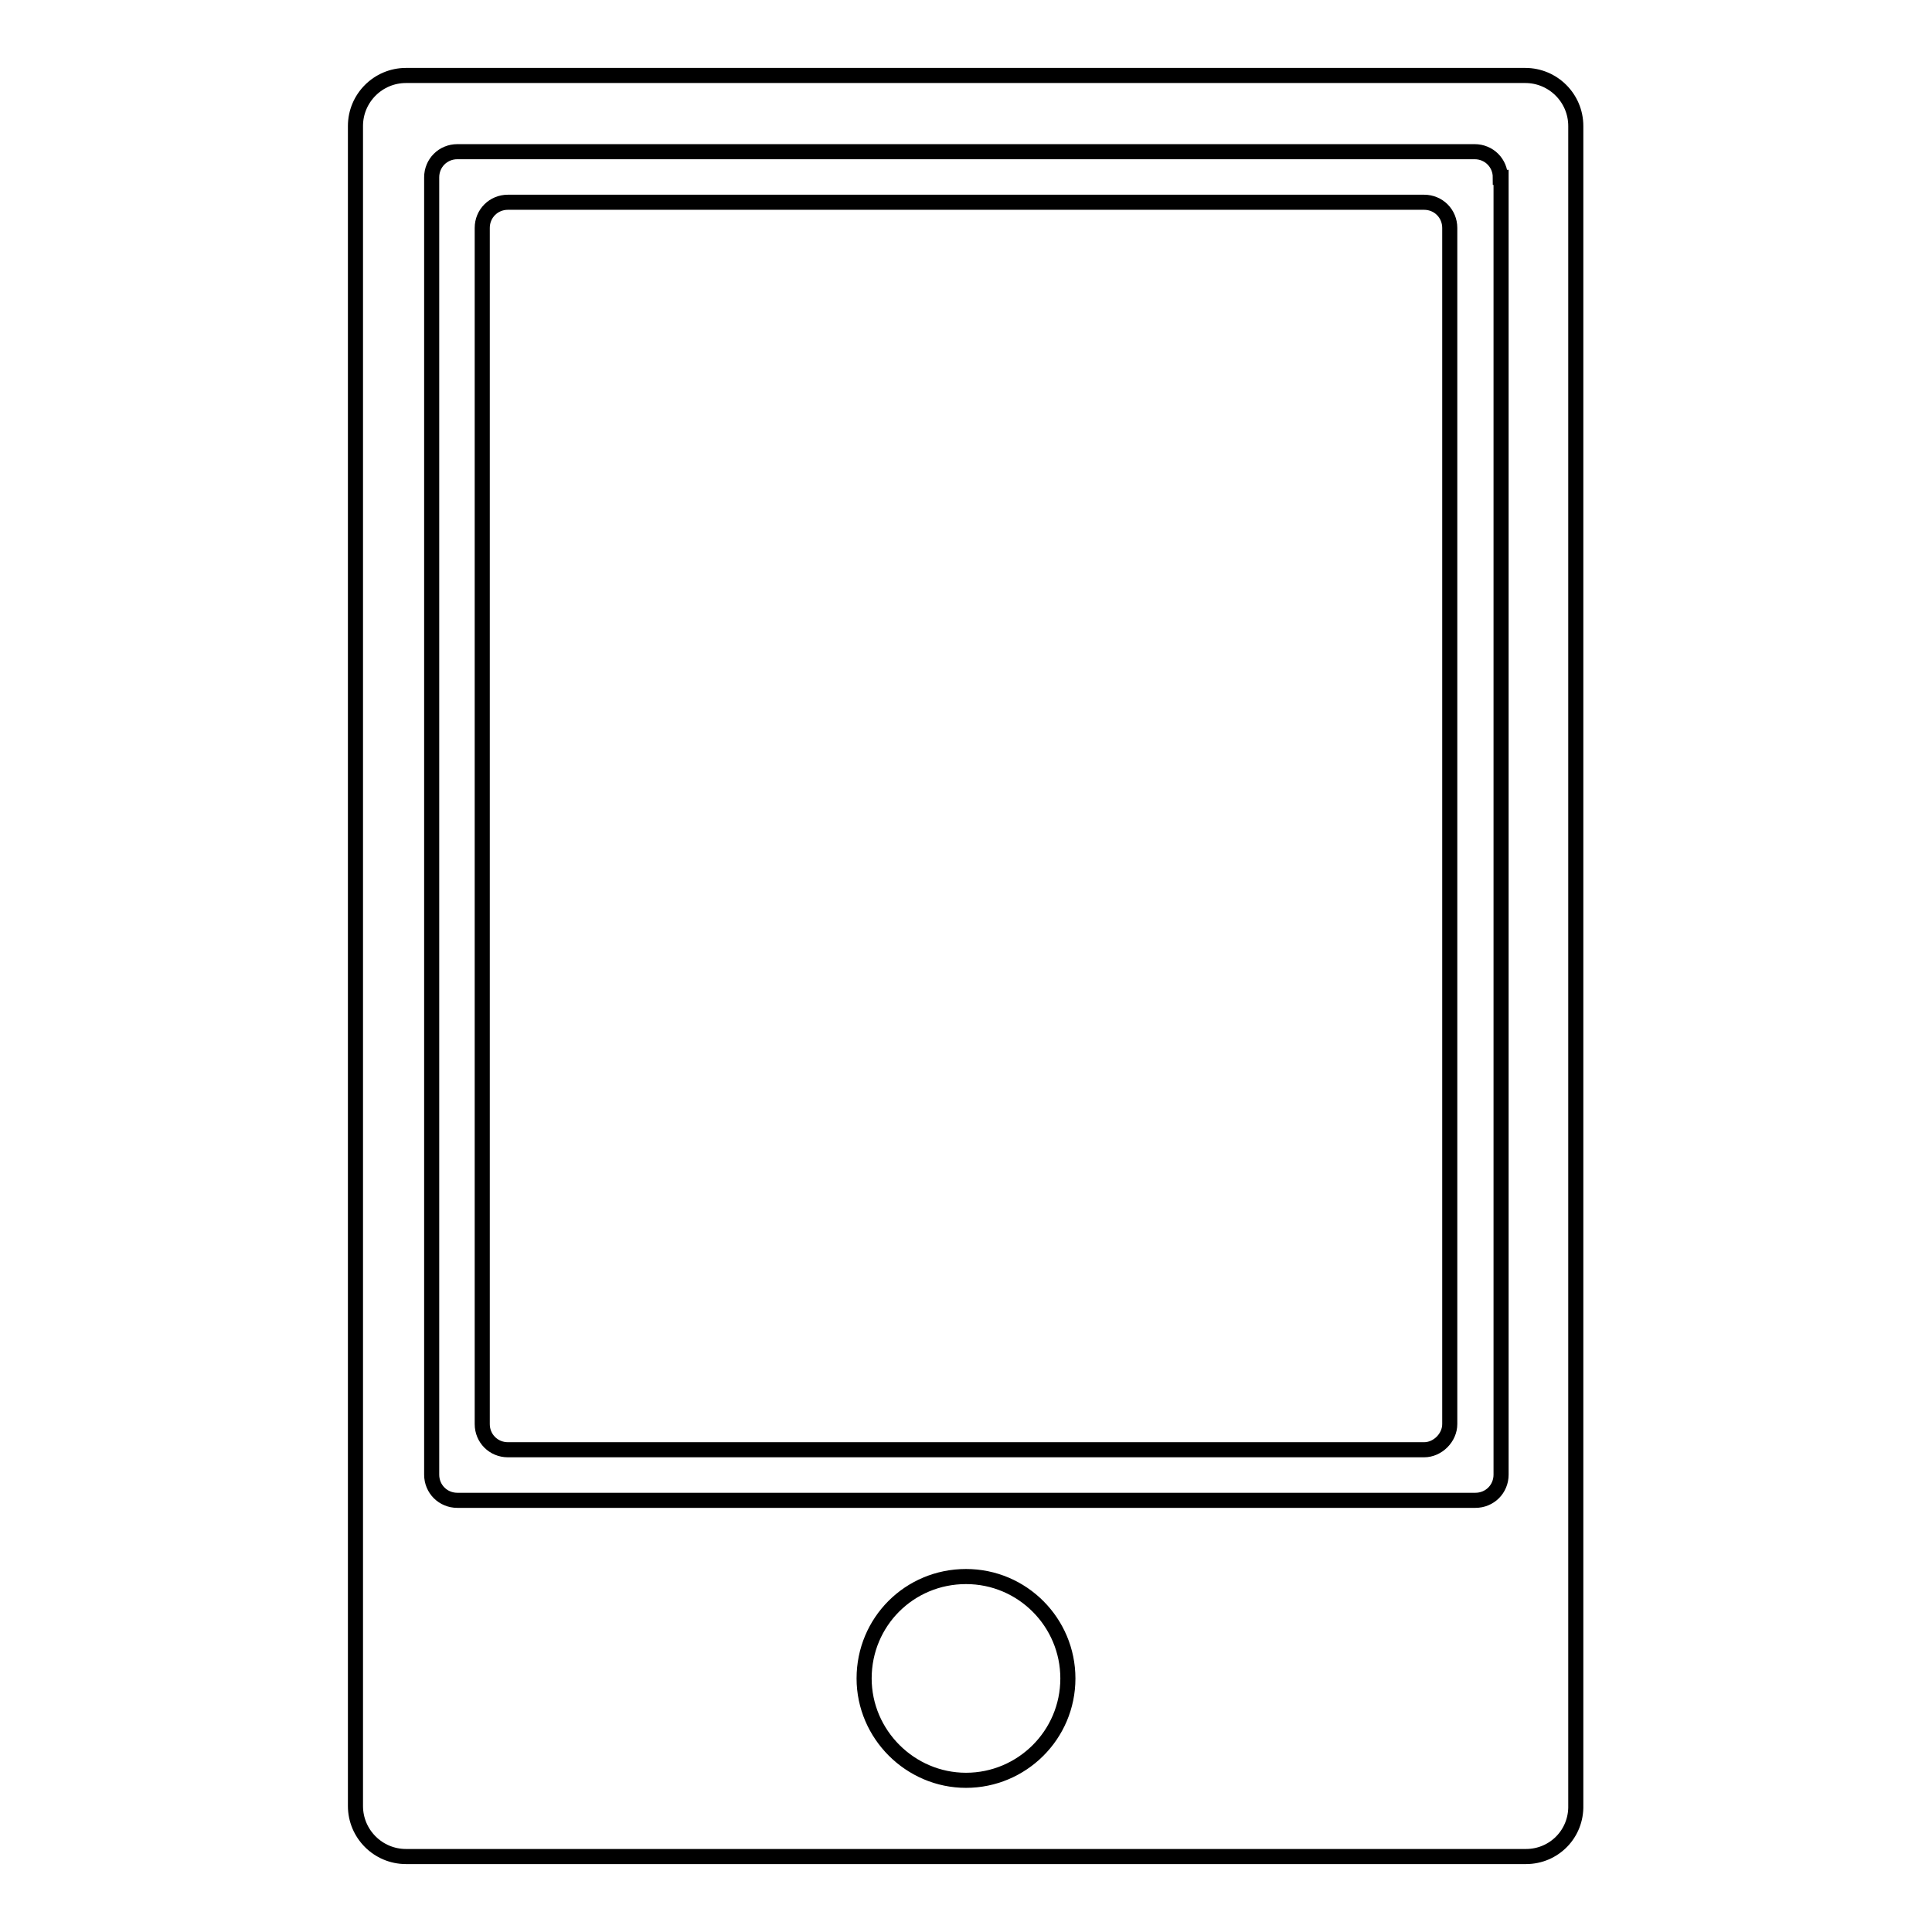
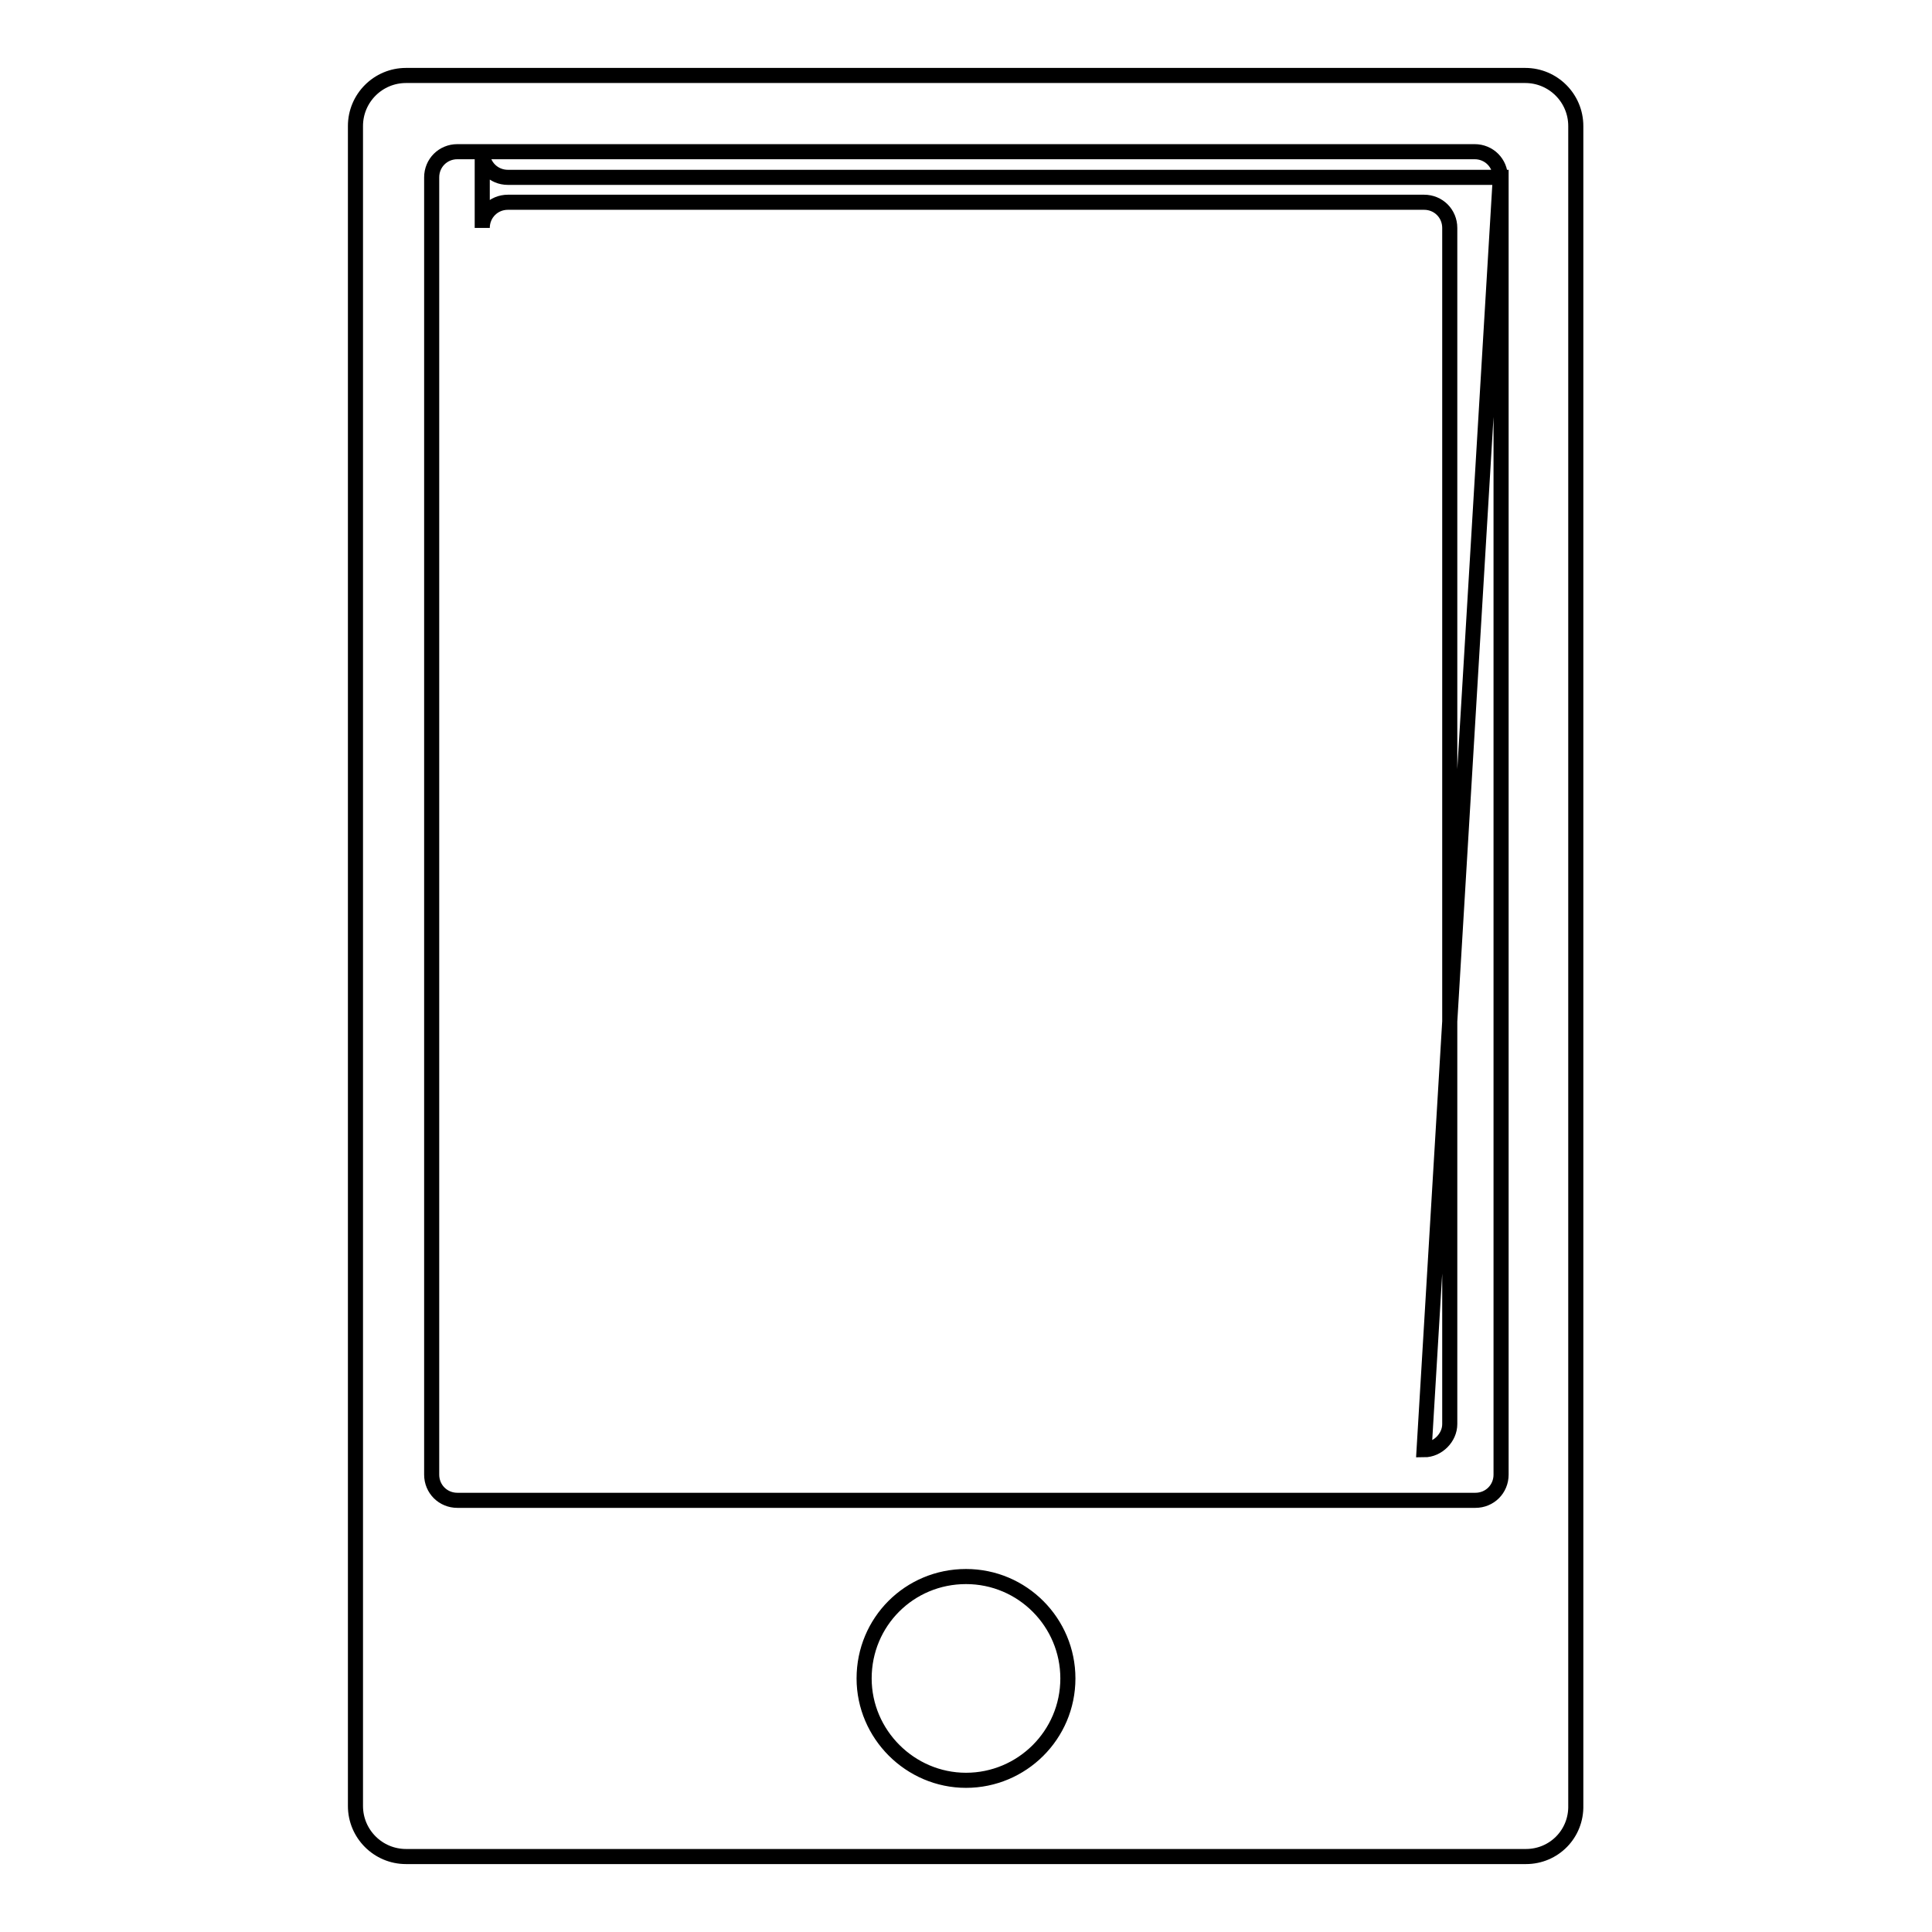
<svg xmlns="http://www.w3.org/2000/svg" version="1.1" x="0px" y="0px" viewBox="0 0 256 256" enable-background="new 0 0 256 256" xml:space="preserve">
  <g>
    <g>
-       <path stroke-width="2" fill-opacity="0" stroke="#000000" d="M202.2,246H53.8c-3.7,0-6.7-3-6.7-6.7V16.7c0-3.7,3-6.7,6.7-6.7h148.3c3.7,0,6.7,3,6.7,6.7v222.5C208.9,243,205.9,246,202.2,246z M128,235.9c7.4,0,13.5-6,13.5-13.5c0-7.4-6-13.5-13.5-13.5s-13.5,6-13.5,13.5C114.5,229.8,120.6,235.9,128,235.9z M198.8,23.5c0-1.9-1.5-3.4-3.4-3.4H60.6c-1.9,0-3.4,1.5-3.4,3.4v171.9c0,1.9,1.5,3.4,3.4,3.4h134.9c1.9,0,3.4-1.5,3.4-3.4V23.5z M188.7,192.1H67.3c-1.9,0-3.4-1.5-3.4-3.4V30.2c0-1.9,1.5-3.4,3.4-3.4h121.4c1.9,0,3.4,1.5,3.4,3.4v158.5C192.1,190.5,190.5,192.1,188.7,192.1z" />
+       <path stroke-width="2" fill-opacity="0" stroke="#000000" d="M202.2,246H53.8c-3.7,0-6.7-3-6.7-6.7V16.7c0-3.7,3-6.7,6.7-6.7h148.3c3.7,0,6.7,3,6.7,6.7v222.5C208.9,243,205.9,246,202.2,246z M128,235.9c7.4,0,13.5-6,13.5-13.5c0-7.4-6-13.5-13.5-13.5s-13.5,6-13.5,13.5C114.5,229.8,120.6,235.9,128,235.9z M198.8,23.5c0-1.9-1.5-3.4-3.4-3.4H60.6c-1.9,0-3.4,1.5-3.4,3.4v171.9c0,1.9,1.5,3.4,3.4,3.4h134.9c1.9,0,3.4-1.5,3.4-3.4V23.5z H67.3c-1.9,0-3.4-1.5-3.4-3.4V30.2c0-1.9,1.5-3.4,3.4-3.4h121.4c1.9,0,3.4,1.5,3.4,3.4v158.5C192.1,190.5,190.5,192.1,188.7,192.1z" />
    </g>
  </g>
</svg>